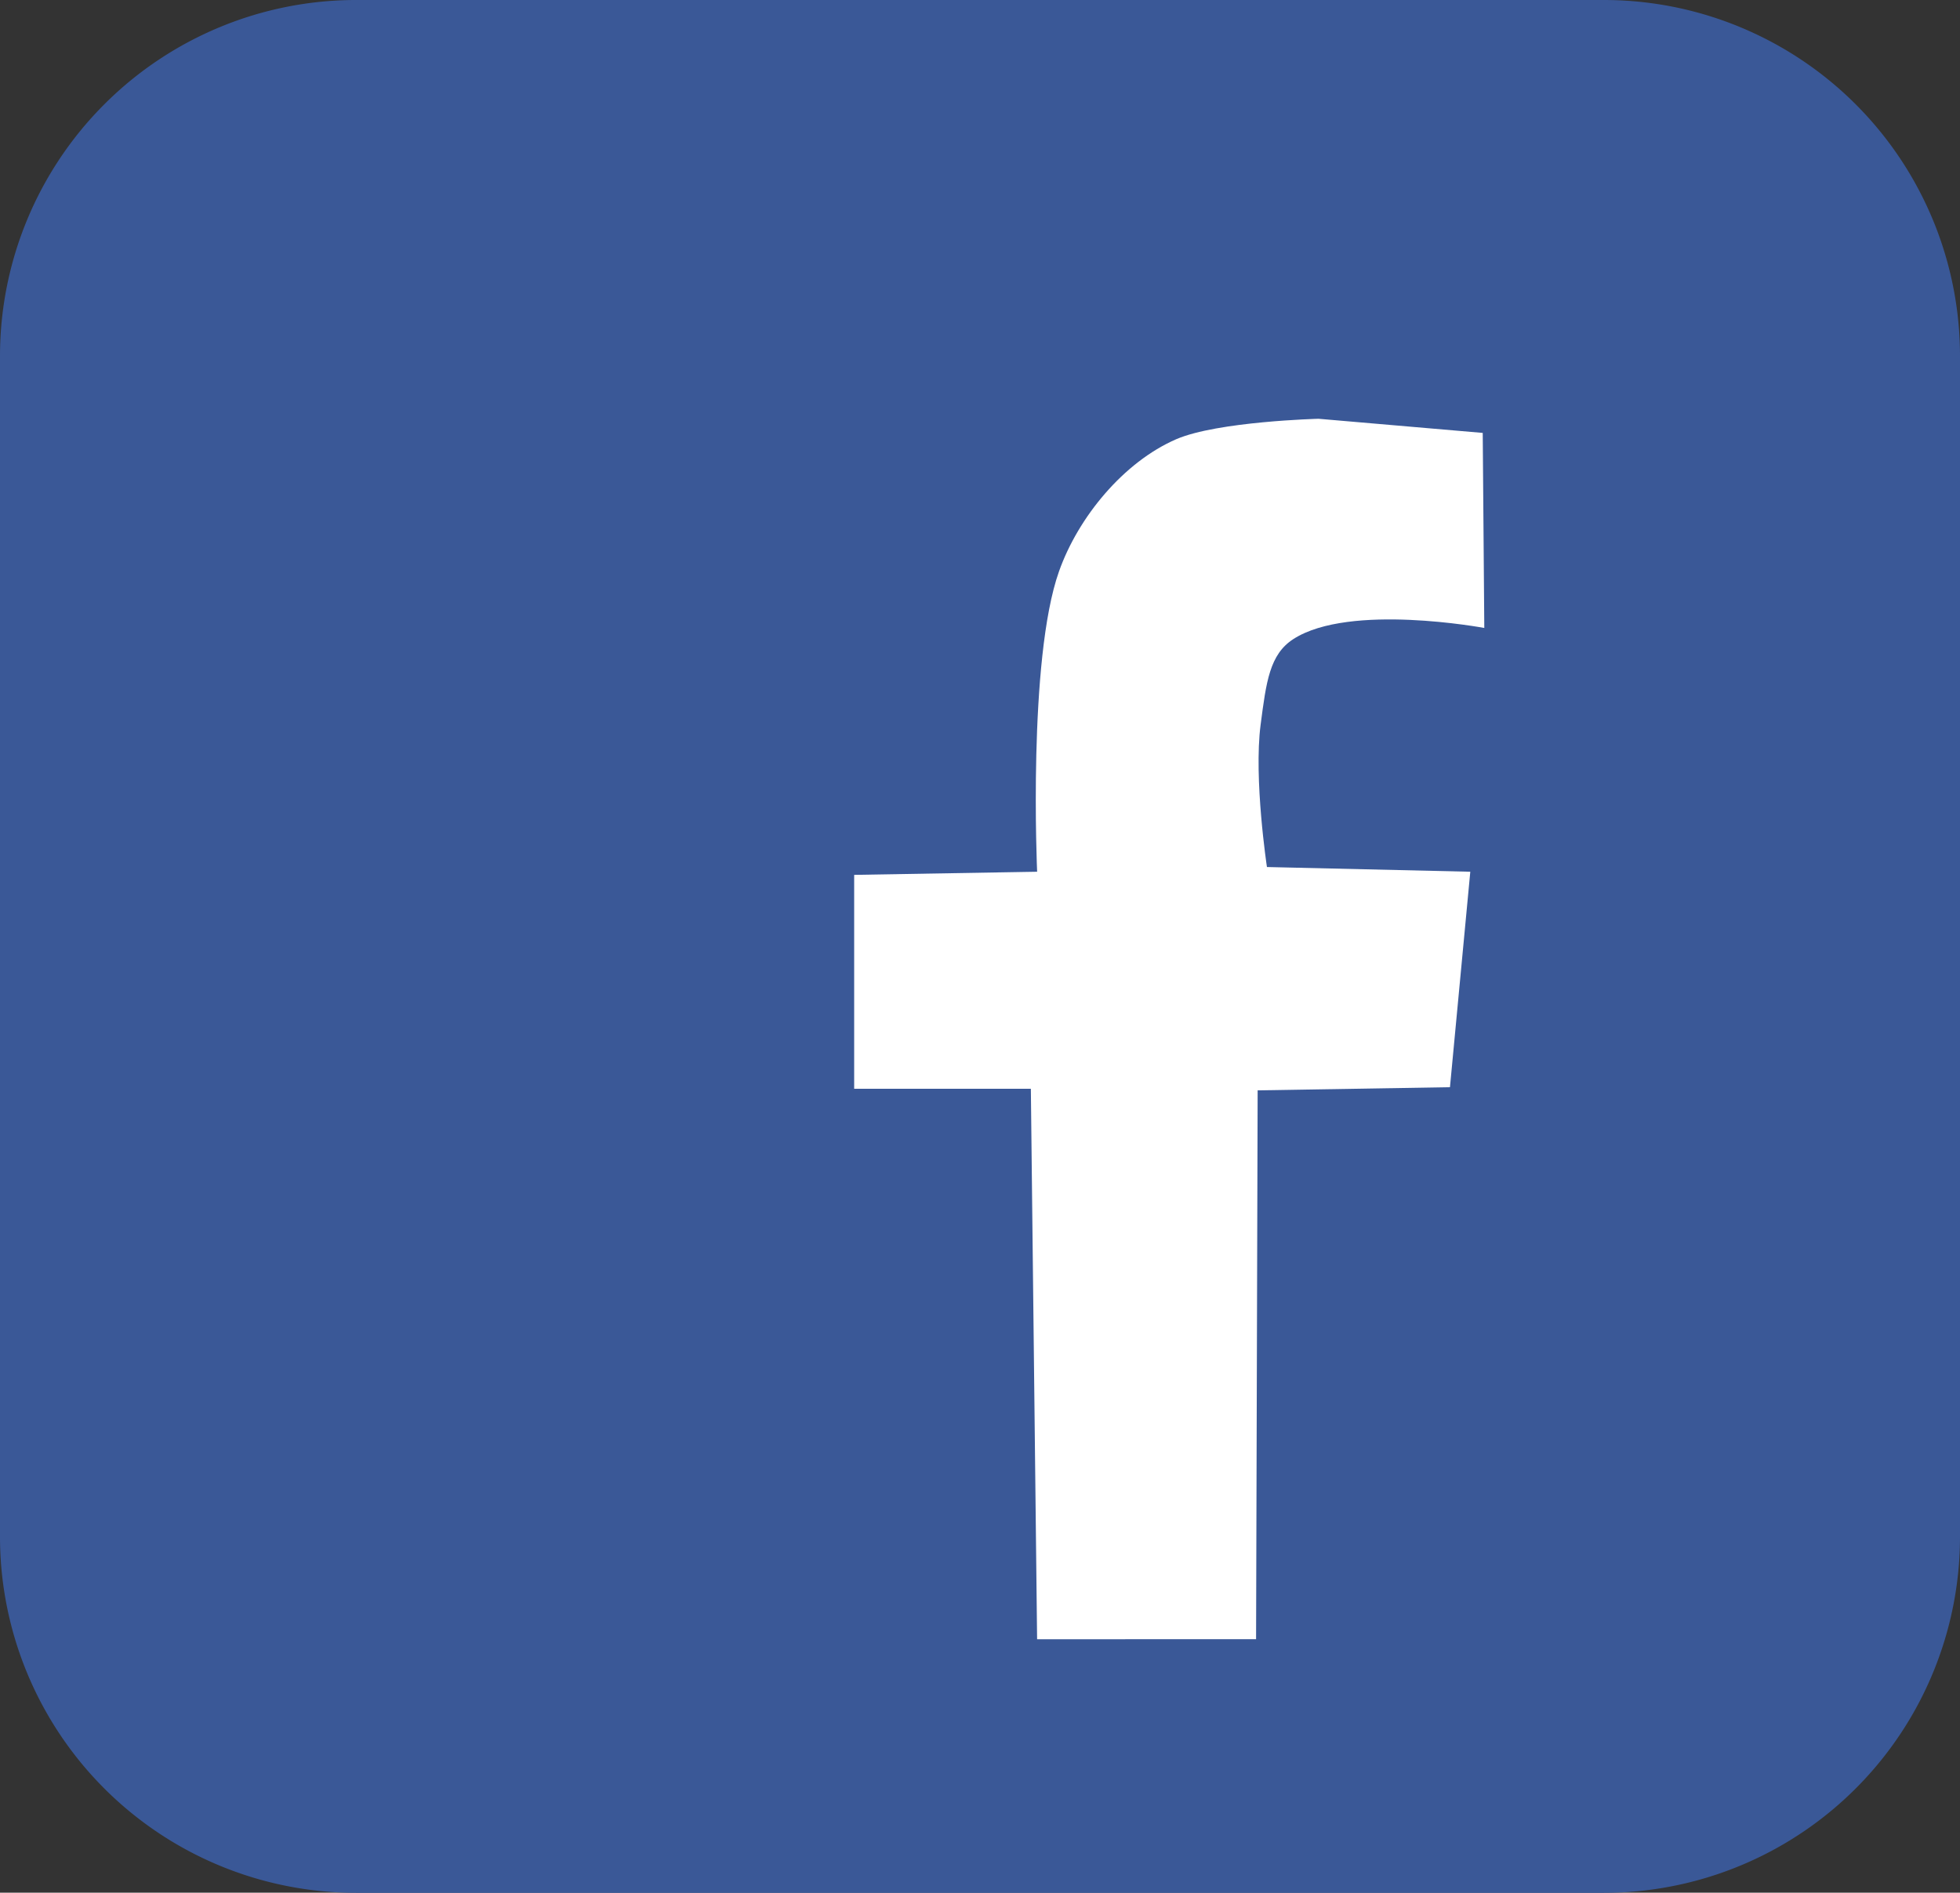
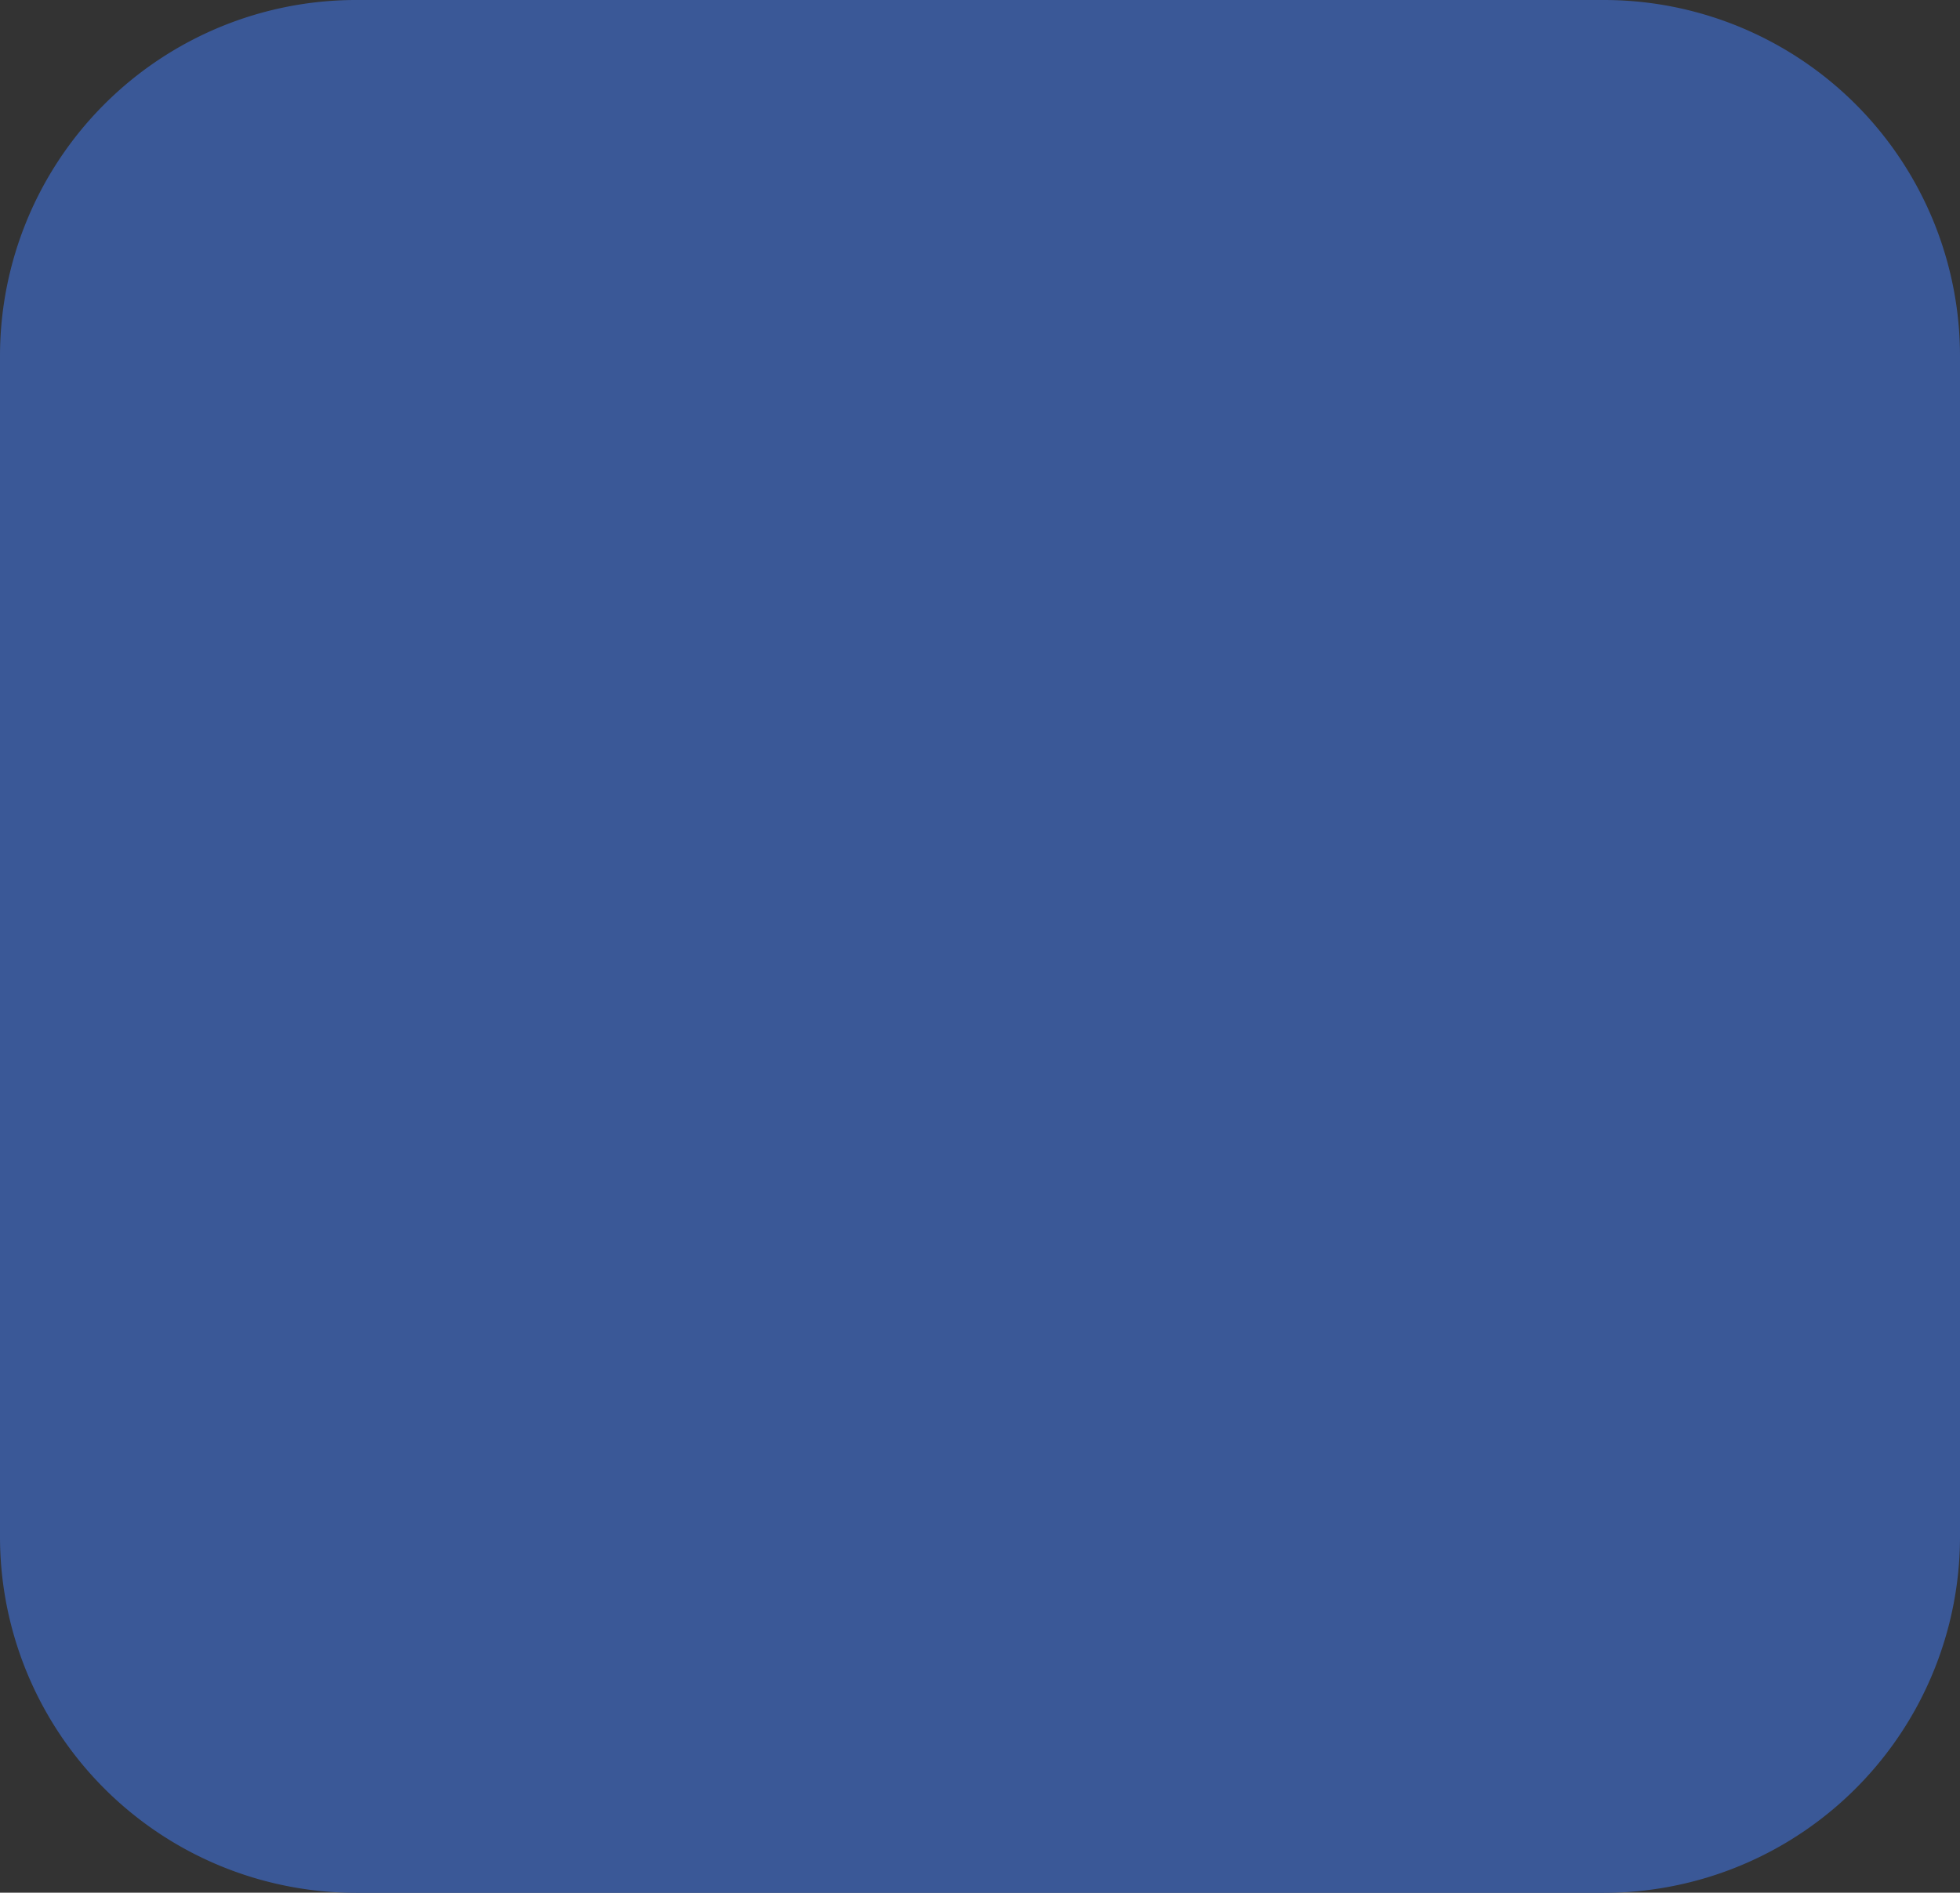
<svg xmlns="http://www.w3.org/2000/svg" id="Ebene_1" data-name="Ebene 1" viewBox="0 0 699.86 675.95">
  <rect x="0" y="0" width="699.86" height="675.95" fill="#333333" stroke="none" />
  <defs>
    <style>.cls-1{fill:#3a5897;}.cls-2{fill:#fff;}</style>
  </defs>
  <g id="Gruppe_478" data-name="Gruppe 478">
    <path id="Pfad_495" data-name="Pfad 495" class="cls-1" d="M127.18,0A127.18,127.18,0,0,0,0,127.18V548.77A127.18,127.18,0,0,0,127.18,676h445.5A127.18,127.18,0,0,0,699.86,548.77V127.18A127.18,127.18,0,0,0,572.68,0Z" />
  </g>
-   <path id="path3085" class="cls-2" d="M370.32,585.44l-2.23-196.6H305V312.45l65.33-1.12s-3.38-75.78,7.82-107.29C385,184.68,401.23,165,420,156.86c14.77-6.38,50.81-7.3,50.81-7.3l58.63,5.05.56,69.66s-48-9-68.12,3.93c-8.56,5.48-9.75,15.34-11.74,30.56-2.53,19.32,2.25,50.89,2.25,50.89L525,311.33l-7.26,76.95-68.67,1.13-.56,196Z" />
</svg>